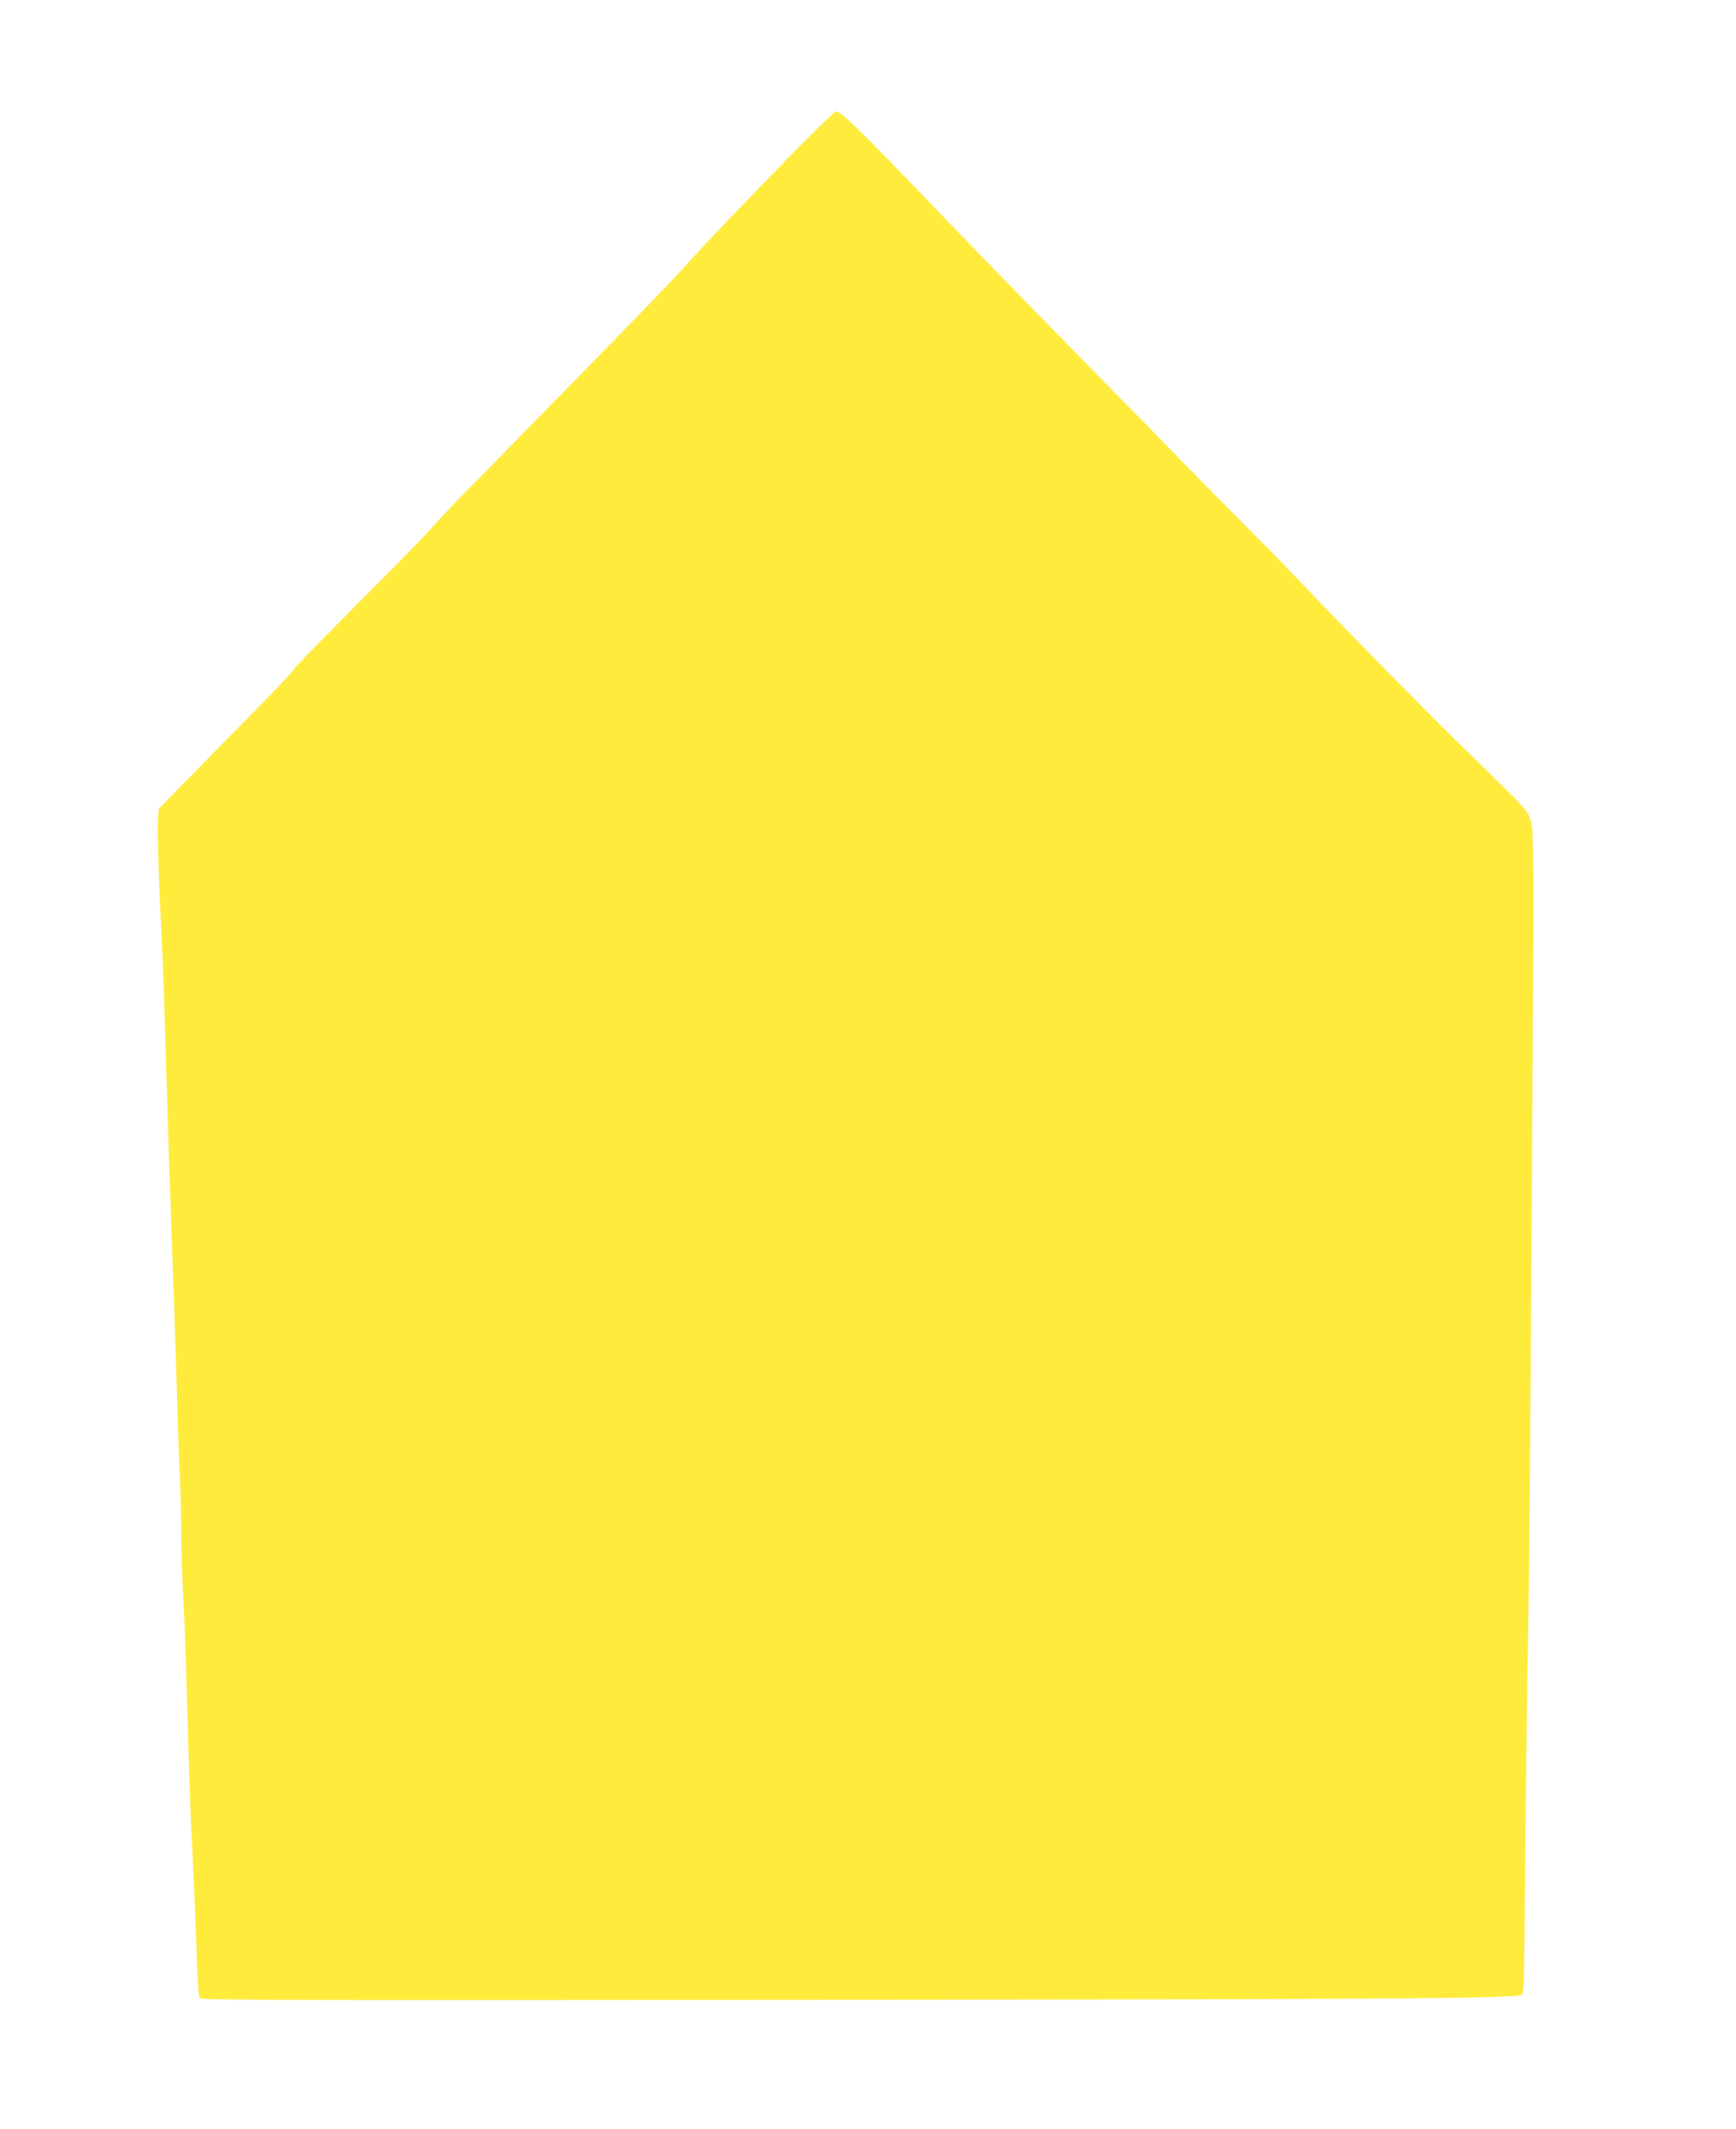
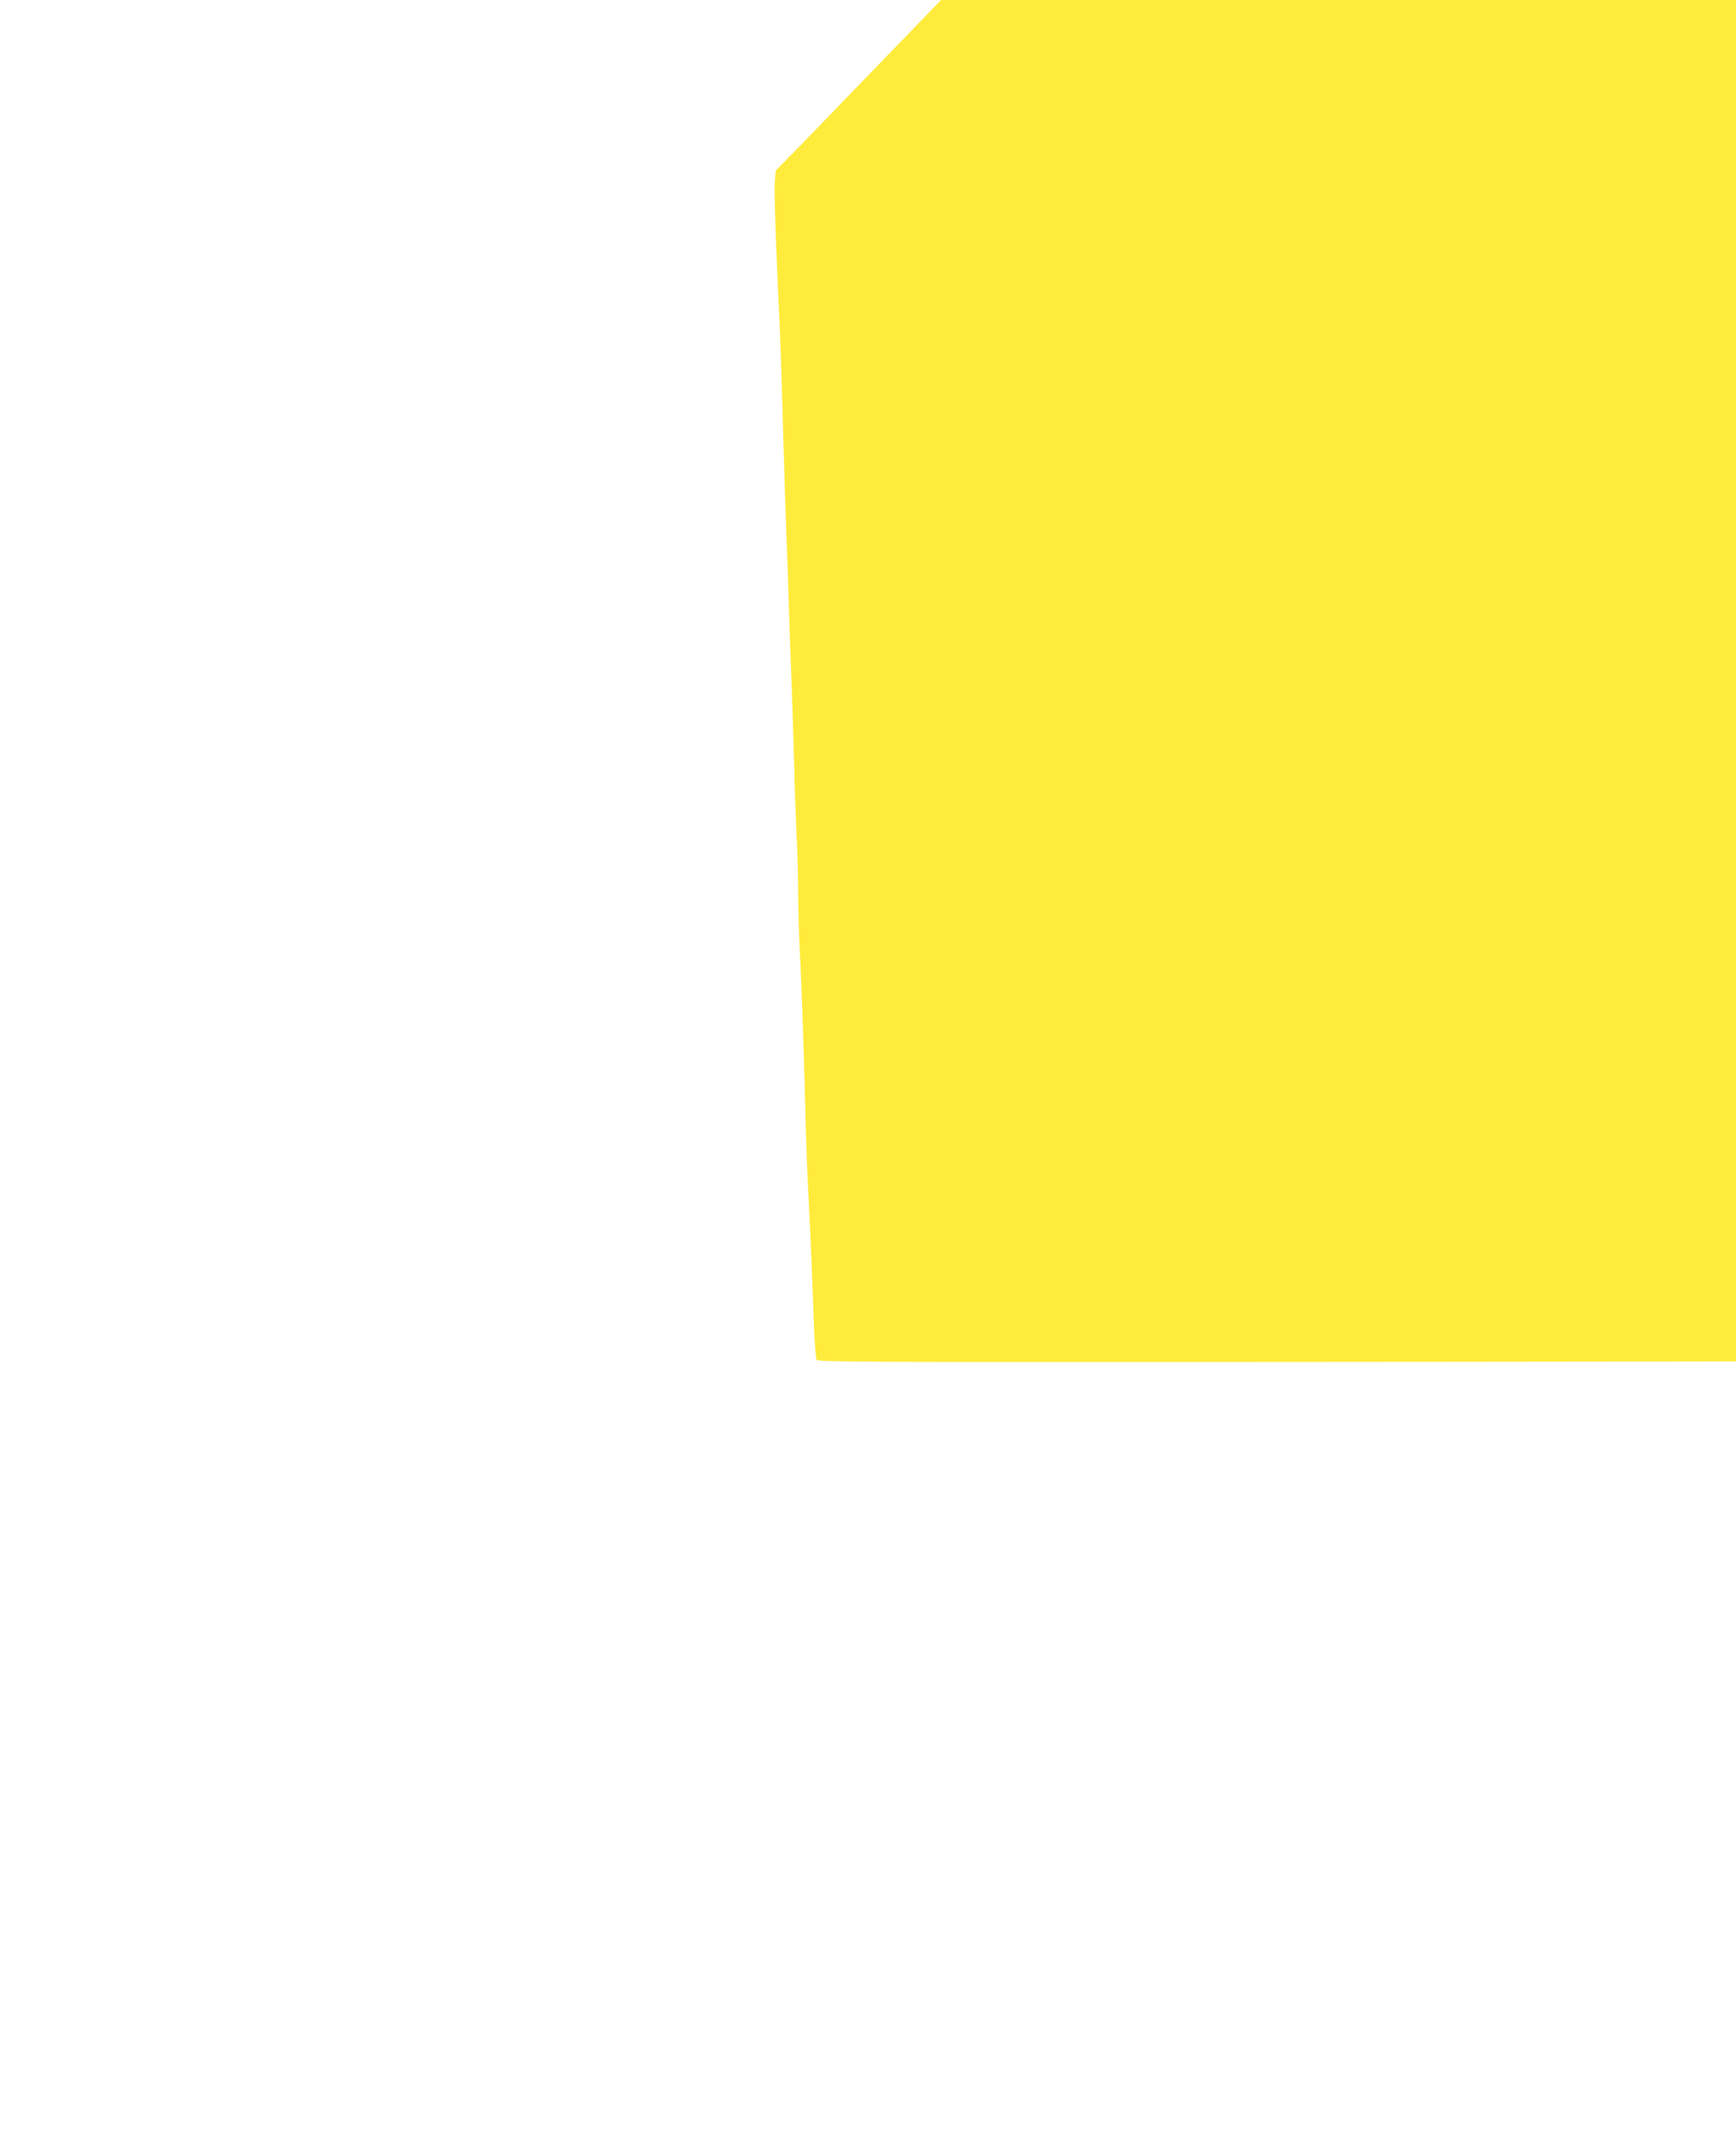
<svg xmlns="http://www.w3.org/2000/svg" version="1.0" width="1044pt" height="1280pt" viewBox="0 0 1044 1280" preserveAspectRatio="xMidYMid meet">
  <g transform="translate(0,1280) scale(0.1,-0.1)" fill="#ffeb3b" stroke="none">
-     <path d="M4815 11927 c-310 -316 -609 -628 -702 -735 -47 -53 -282 -297 -522 -542 -240 -245 -498 -508 -573 -585 -75 -77 -187 -192 -250 -255 -62 -63 -140 -147 -173 -185 -33 -39 -235 -245 -448 -458 -213 -213 -387 -393 -387 -399 0 -6 -105 -117 -232 -246 -128 -130 -242 -245 -253 -257 -11 -12 -87 -90 -170 -174 l-150 -152 -6 -72 c-3 -40 3 -259 13 -487 26 -571 26 -595 38 -1030 10 -345 18 -591 25 -750 1 -30 5 -156 9 -280 4 -124 11 -342 17 -485 5 -143 12 -354 15 -470 2 -115 9 -302 14 -415 6 -112 10 -279 10 -370 0 -91 5 -244 10 -340 10 -168 26 -646 36 -1060 3 -107 9 -280 15 -385 5 -104 14 -287 19 -405 4 -118 11 -299 15 -402 4 -102 11 -192 16 -200 7 -11 360 -13 2066 -12 4981 3 5860 7 5885 32 10 10 13 71 15 240 2 394 13 1347 18 1617 9 487 15 1009 20 1915 3 498 8 1182 10 1520 11 1516 10 1700 -9 1764 -16 55 -27 69 -160 200 -78 78 -186 184 -241 236 -146 140 -743 746 -945 960 -96 101 -247 257 -336 345 -88 88 -266 268 -395 400 -128 132 -379 389 -558 570 -406 414 -658 673 -926 951 -487 507 -587 604 -618 604 -6 0 -101 -92 -212 -203z" />
+     <path d="M4815 11927 l-150 -152 -6 -72 c-3 -40 3 -259 13 -487 26 -571 26 -595 38 -1030 10 -345 18 -591 25 -750 1 -30 5 -156 9 -280 4 -124 11 -342 17 -485 5 -143 12 -354 15 -470 2 -115 9 -302 14 -415 6 -112 10 -279 10 -370 0 -91 5 -244 10 -340 10 -168 26 -646 36 -1060 3 -107 9 -280 15 -385 5 -104 14 -287 19 -405 4 -118 11 -299 15 -402 4 -102 11 -192 16 -200 7 -11 360 -13 2066 -12 4981 3 5860 7 5885 32 10 10 13 71 15 240 2 394 13 1347 18 1617 9 487 15 1009 20 1915 3 498 8 1182 10 1520 11 1516 10 1700 -9 1764 -16 55 -27 69 -160 200 -78 78 -186 184 -241 236 -146 140 -743 746 -945 960 -96 101 -247 257 -336 345 -88 88 -266 268 -395 400 -128 132 -379 389 -558 570 -406 414 -658 673 -926 951 -487 507 -587 604 -618 604 -6 0 -101 -92 -212 -203z" />
  </g>
</svg>